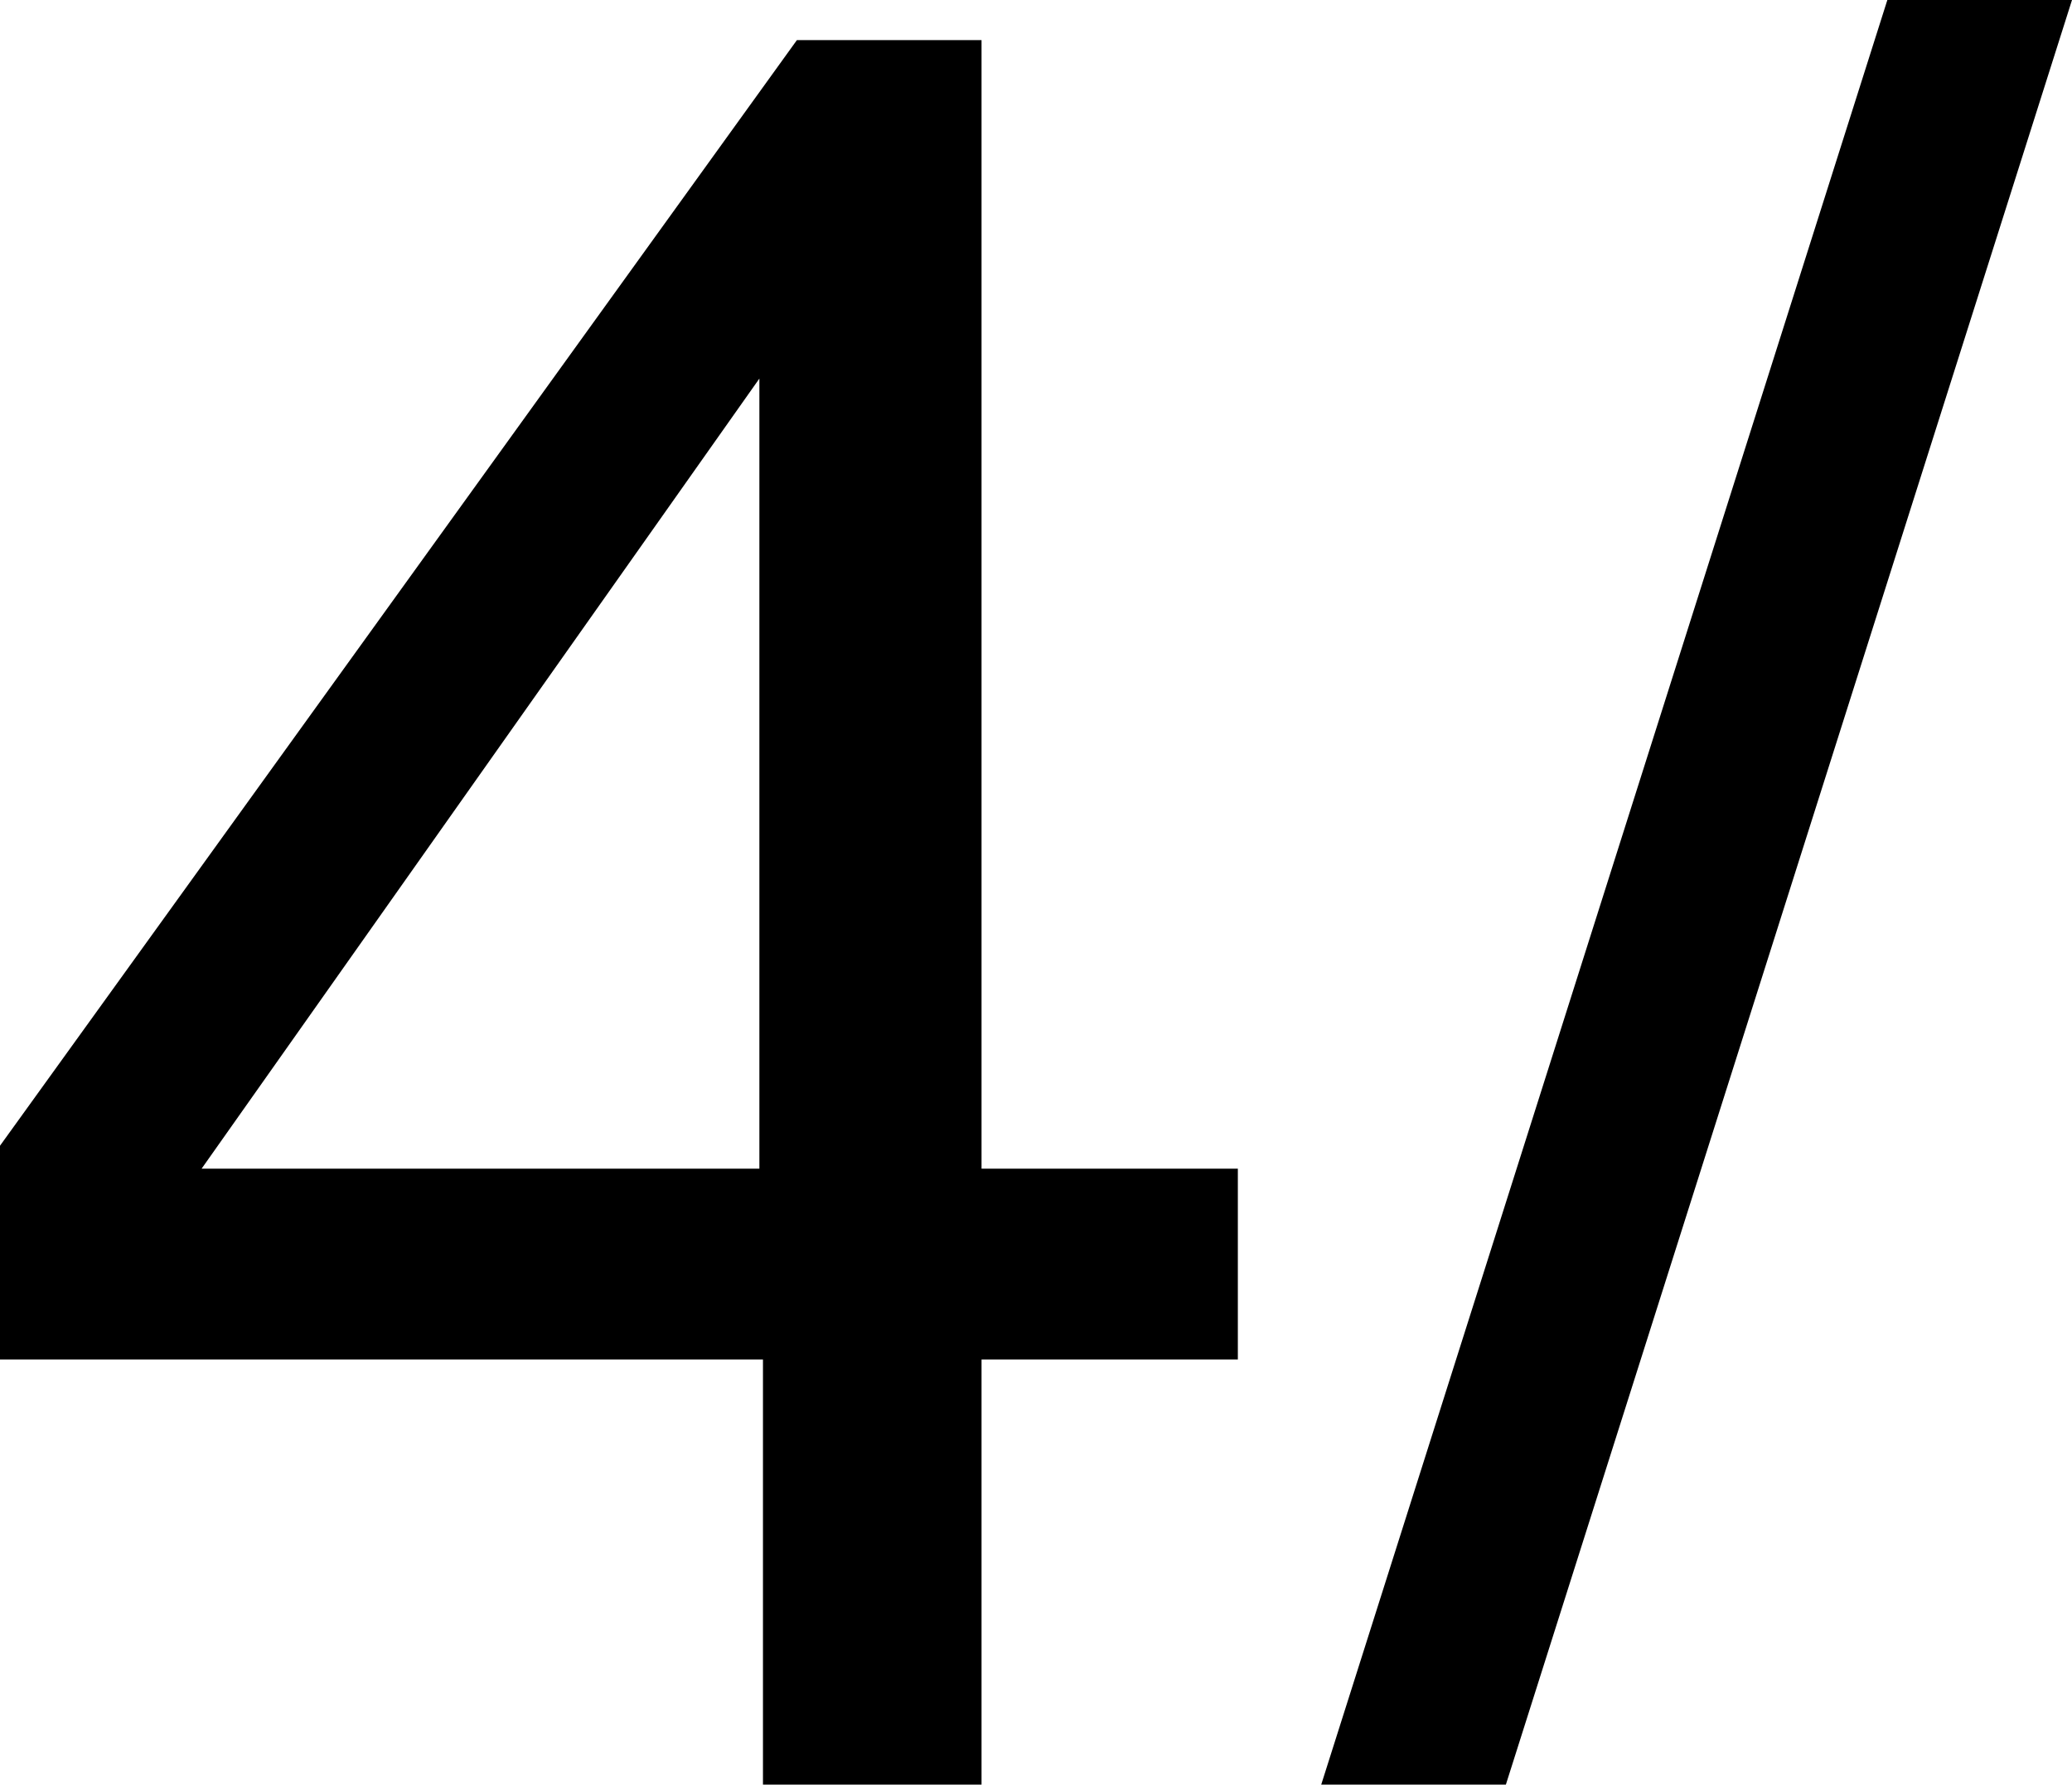
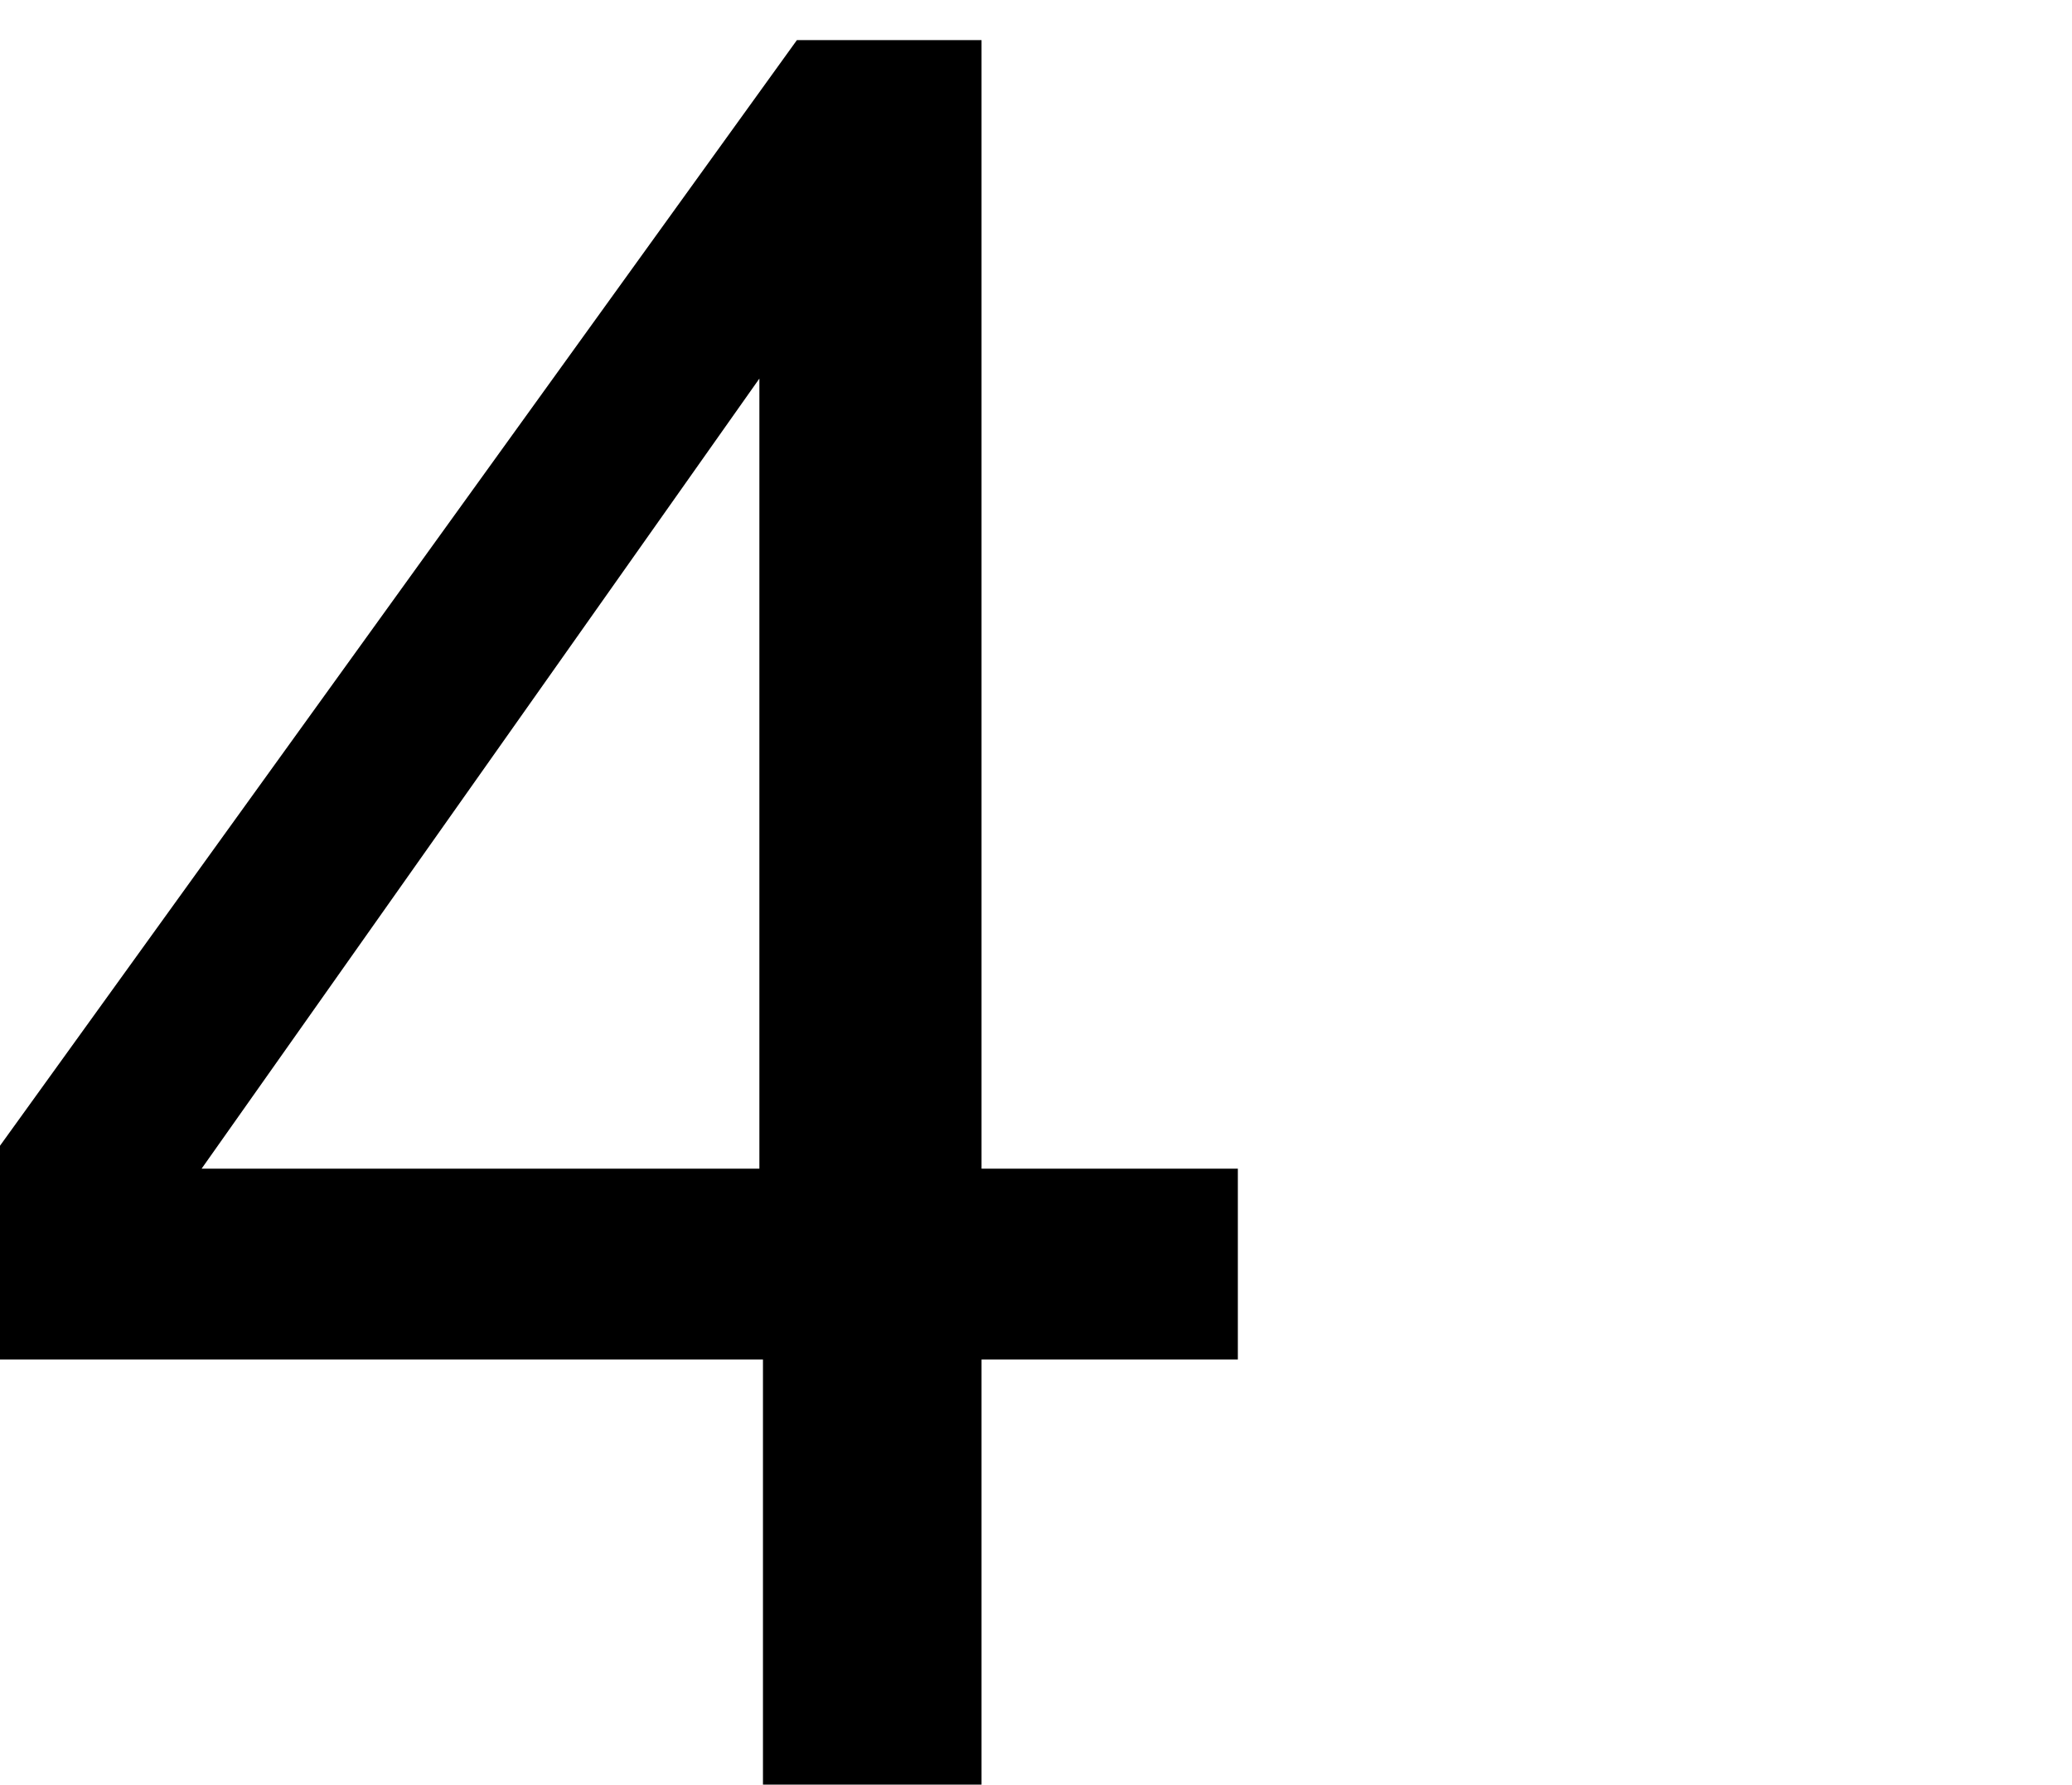
<svg xmlns="http://www.w3.org/2000/svg" id="Capa_2" data-name="Capa 2" viewBox="0 0 86.74 74.72">
  <defs>
    <style>      .cls-1 {        stroke-width: 0px;      }    </style>
  </defs>
  <g id="Capa_1-2" data-name="Capa 1">
    <g>
      <path class="cls-1" d="m31.94,74.72v-17.8H0v-8.95L33.36,1.68h7.73v47.25h10.73v7.99h-10.73v17.8h-9.16Zm-.15-25.79V15.85L8.44,48.93h23.34Z" />
-       <path class="cls-1" d="m79.01,0h7.73l-23.7,74.72h-7.73L79.01,0Z" />
    </g>
  </g>
</svg>